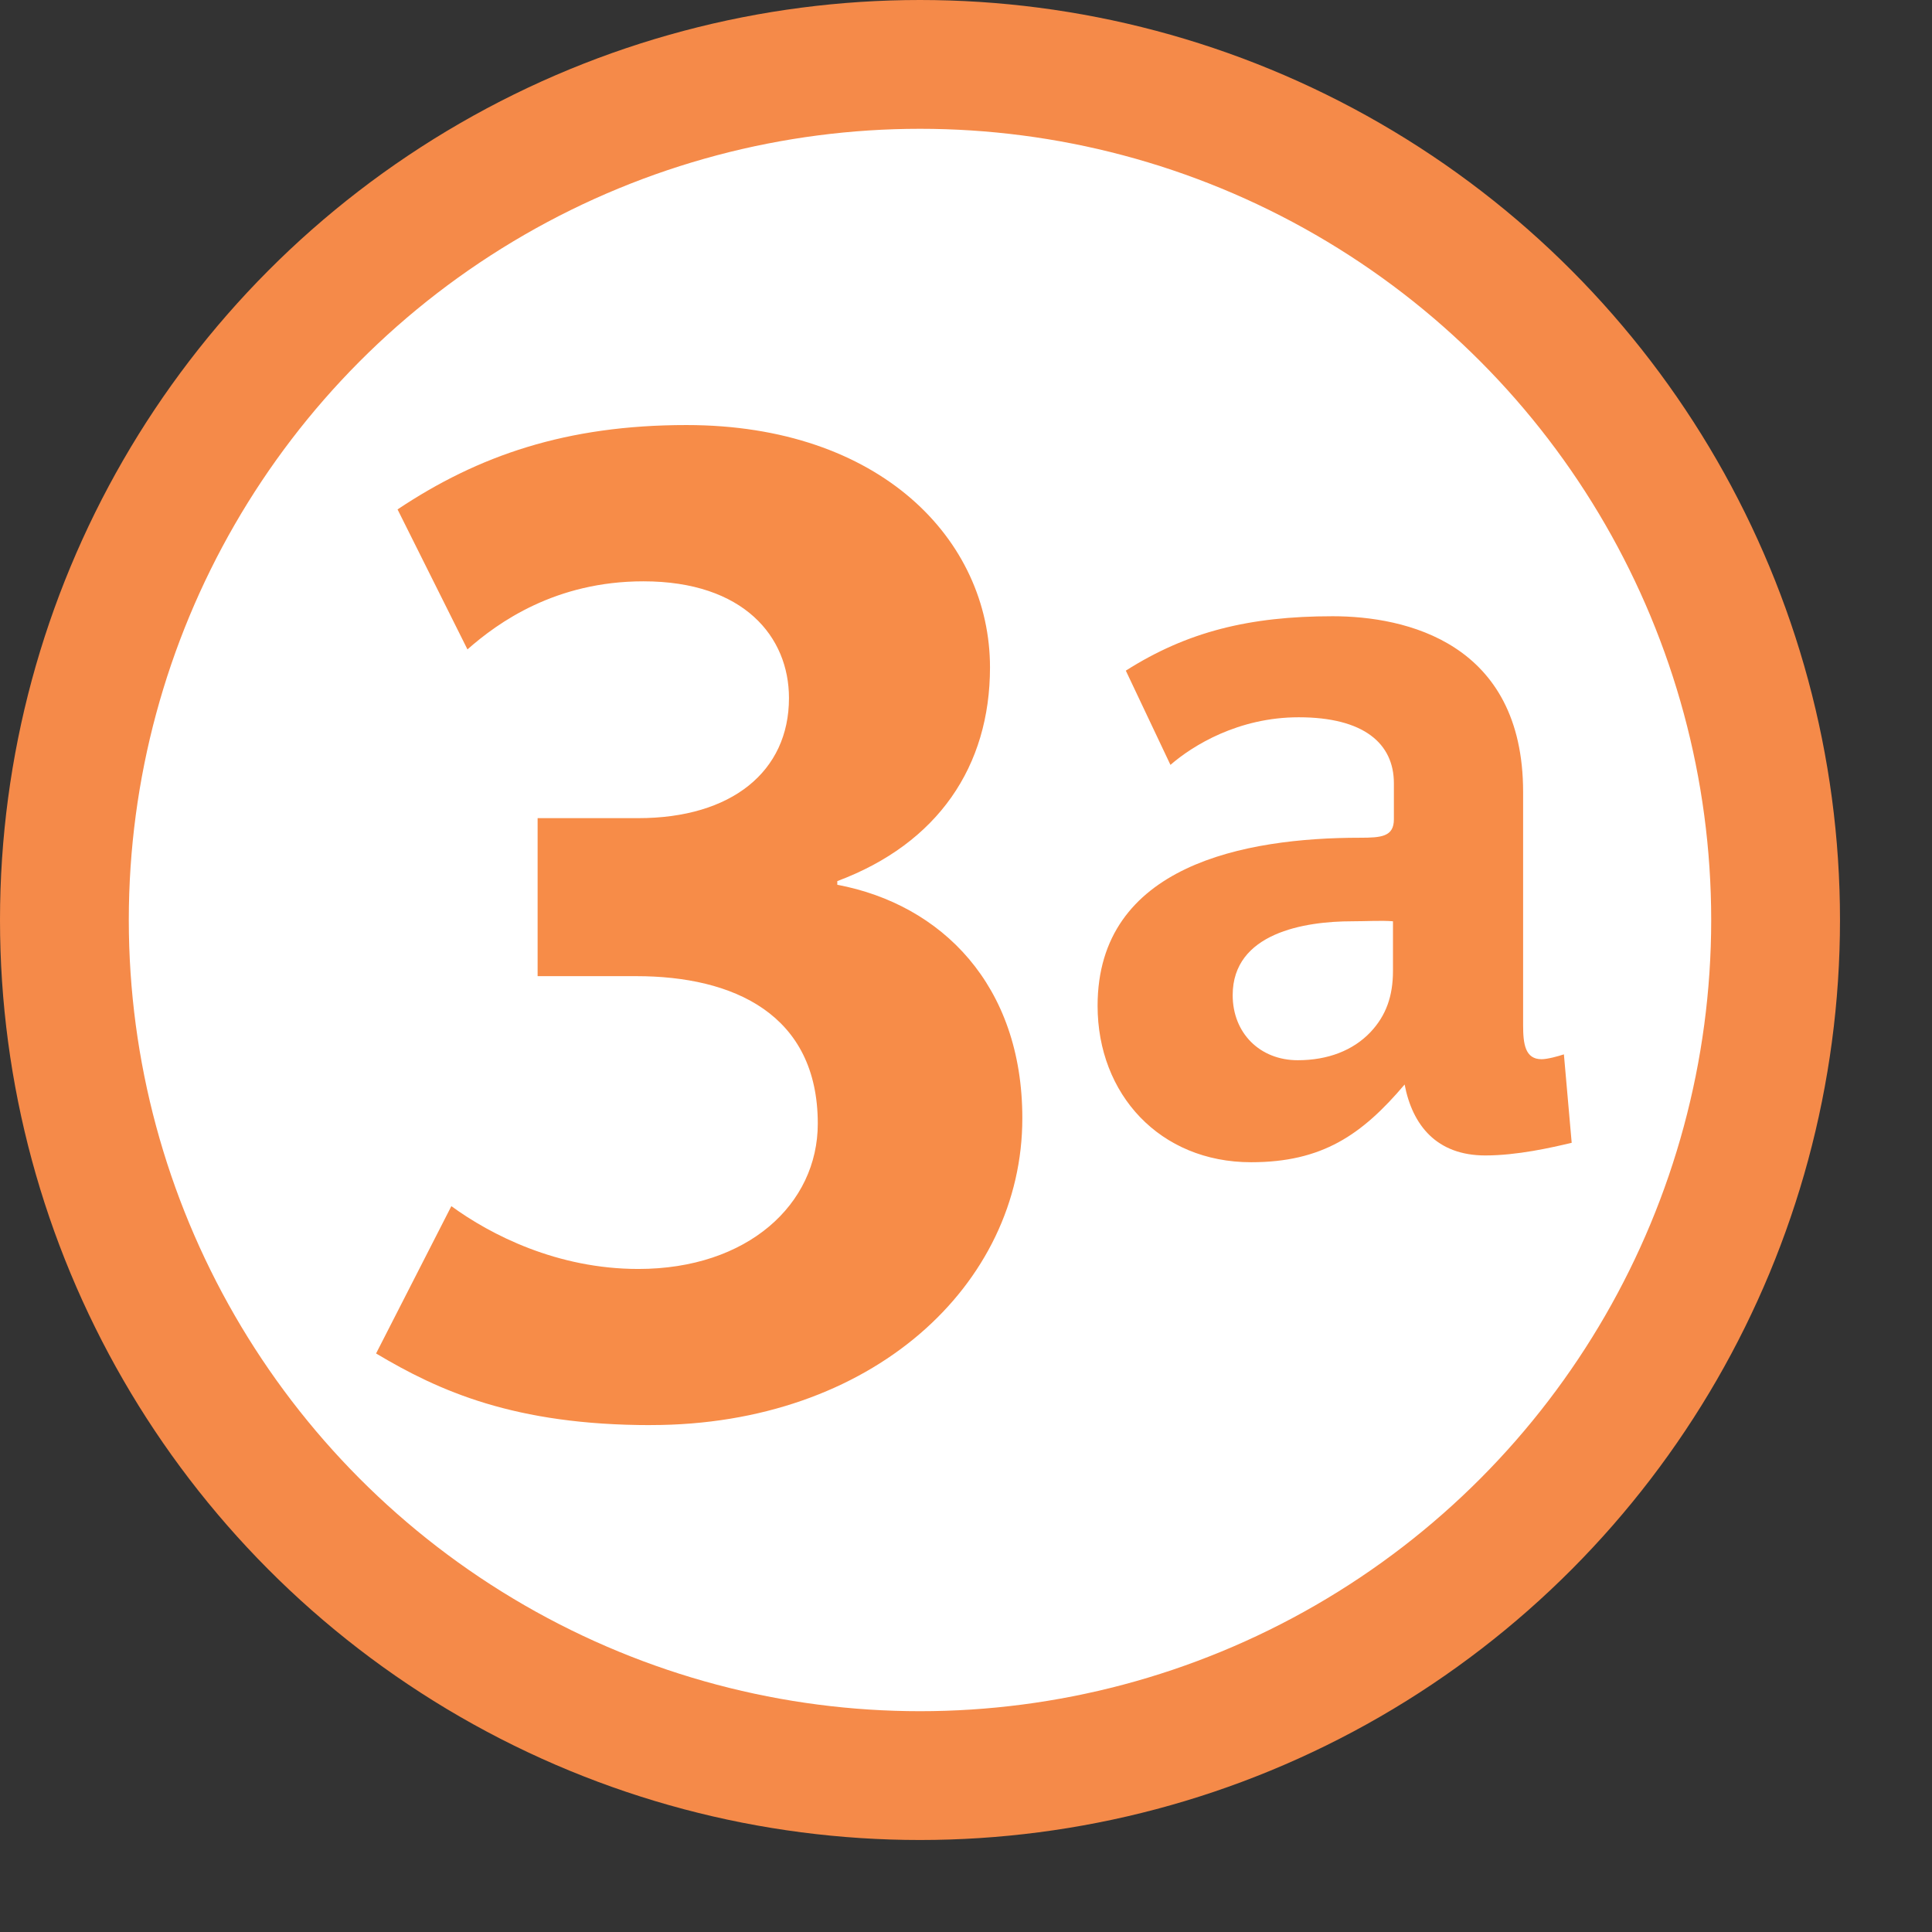
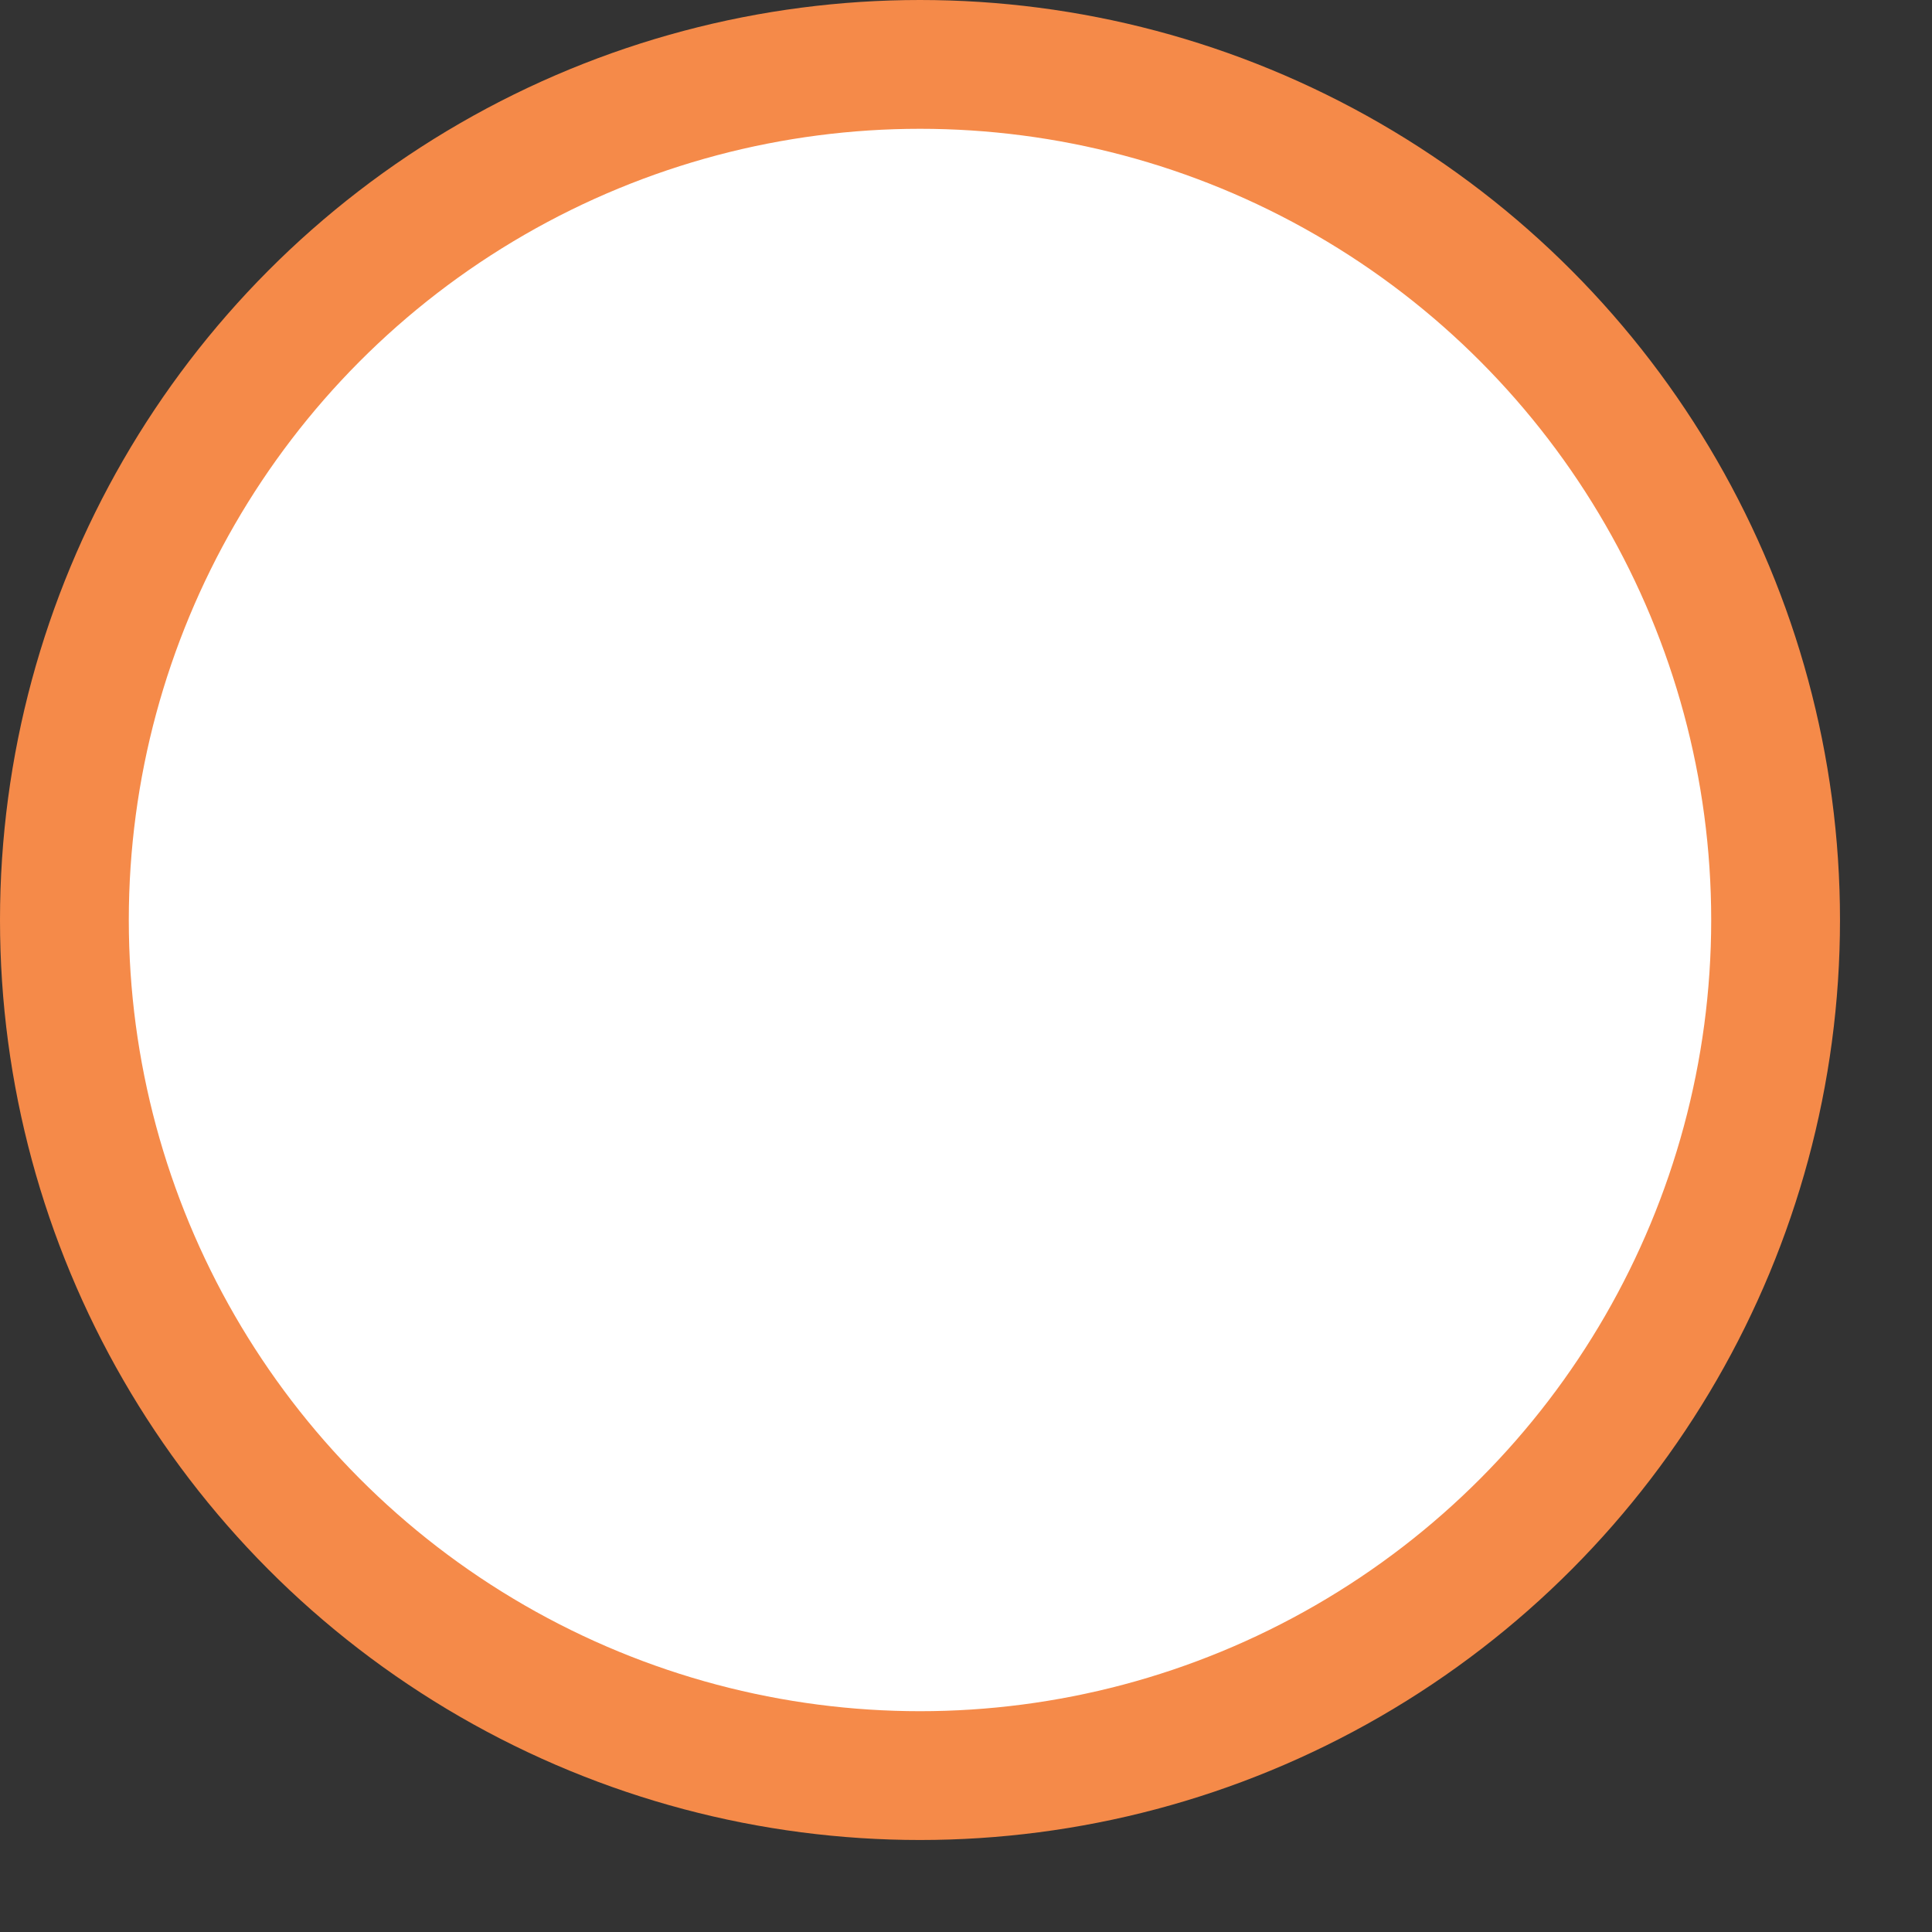
<svg xmlns="http://www.w3.org/2000/svg" width="1000" height="1000" viewBox="0 0 1050 1050">
  <rect x="0" y="0" width="1050" height="1050" fill="#333333" stroke="none" />
  <circle fill="#fff" stroke="#F58A49" stroke-width="70" stroke-miterlimit="10" cx="500" cy="500" r="465" />
-   <path fill="#F78C48" d="M353.738 774.52c-74.205 0-115.21-18.574-149.35-38.934l40.912-80.07c21.46 15.644 57.574 34.137 101.6 34.137 59.422 0 97.547-35.142 97.547-78.983 0-59.502-45.84-80.15-98.647-80.15h-53.62v-85.873h54.69c50.668 0 81.92-25.284 81.92-65.271 0-33.211-24.443-63.44-79.133-63.44-47.719 0-78.938 22.287-95.602 37.005l-37.994-76.083c43.861-29.289 91.743-45.854 157-45.854 105.52 0 164.98 62.5 164.98 131.71 0 53.731-28.269 95.711-82.99 116.15v1.992c56.732 10.715 100.56 54.559 100.56 126.801.08 90.76-81.97 166.84-201.879 166.84l.006.023zM854.18 621.088l-4.235-48.068c-3.135 1.045-8.965 2.64-12.154 2.64-8.965 0-10.01-8.415-10.01-18.479V430.477c0-81.309-63.907-95.564-103.506-95.564-45.373 0-79.197 8.448-112.415 29.567l24.254 51.214c12.154-10.56 36.958-25.871 69.682-25.871 35.418 0 51.753 14.255 51.753 35.902v19.535c0 9.504-6.875 10.032-18.479 10.032-62.312 0-142.554 14.783-142.554 91.329 0 48.068 33.824 85.026 83.431 85.026 38.553 0 60.167-14.794 83.431-42.238 4.235 22.164 17.434 38.553 43.833 38.553 17.379 0 35.858-4.235 46.968-6.875m-97.126-93.441c0 13.694-3.74 24.254-12.154 33.219-9.515 10.065-23.264 15.344-39.598 15.344-20.624 0-35.363-14.794-35.363-35.363 0-33.813 39.048-40.148 64.897-40.148 7.92 0 15.839-.528 22.219 0v26.949" />
</svg>